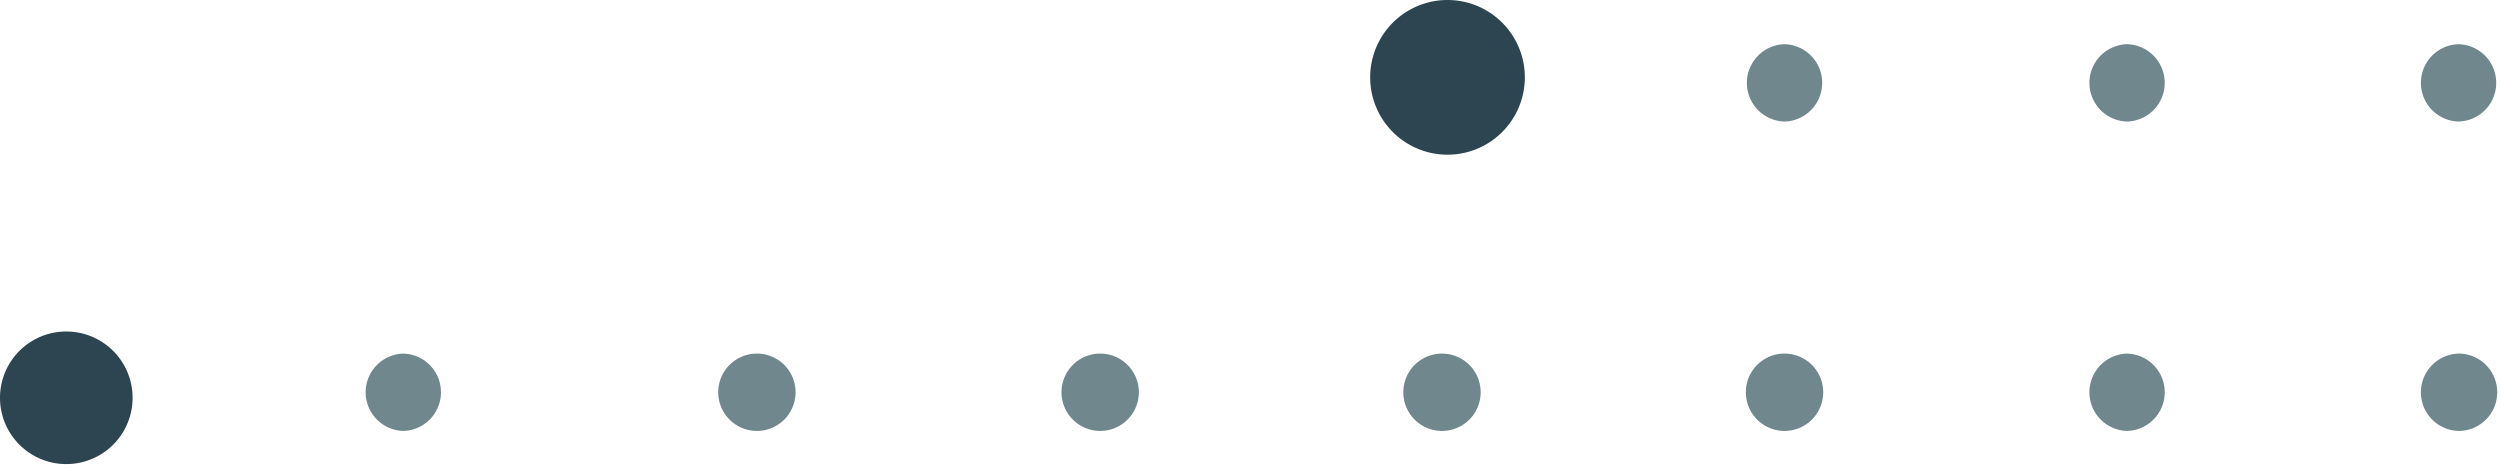
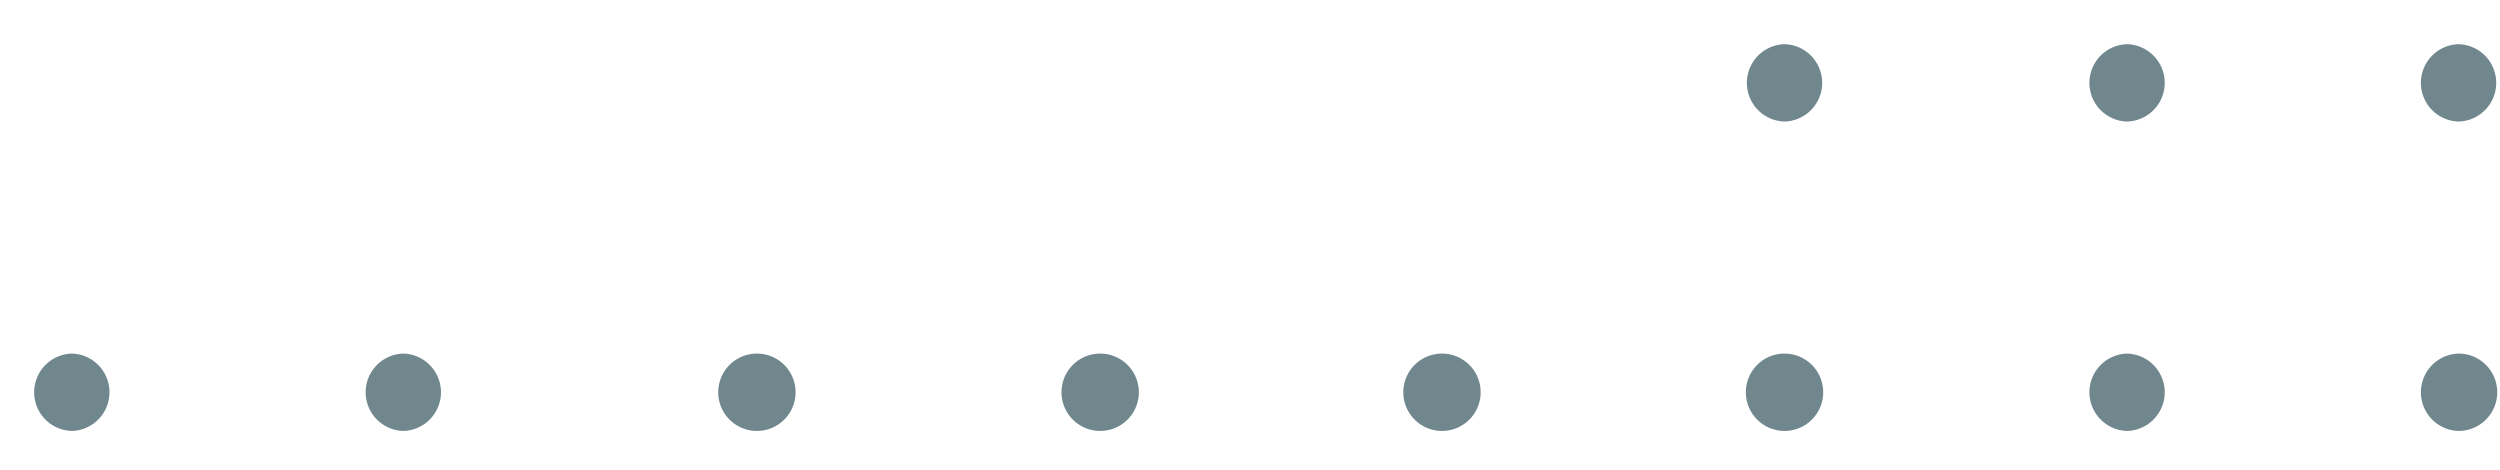
<svg xmlns="http://www.w3.org/2000/svg" width="181" height="34" viewBox="0 0 181 34">
  <path fill="#70878e" d="M129.2 3.2a2.801 2.801 0 010 5.6 2.801 2.801 0 010-5.6M154 3.2a2.801 2.801 0 010 5.6 2.801 2.801 0 010-5.6M5.2 25.6a2.801 2.801 0 010 5.6 2.801 2.801 0 010-5.6M29.2 25.6a2.801 2.801 0 010 5.6 2.801 2.801 0 010-5.6M54.803 25.6a2.797 2.797 0 012.797 2.8 2.8 2.8 0 11-2.797-2.8M79.603 25.6a2.8 2.8 0 11-.005 5.599 2.8 2.8 0 01.005-5.599M104.398 25.6a2.8 2.8 0 11.004 5.6 2.8 2.8 0 01-.004-5.6M129.197 25.6a2.8 2.8 0 11-2.797 2.8c0-1.546 1.25-2.8 2.797-2.8M154 25.6a2.801 2.801 0 010 5.6 2.801 2.801 0 010-5.6M178 25.6c1.551 0 2.8 1.254 2.8 2.8 0 1.545-1.249 2.8-2.8 2.8a2.801 2.801 0 010-5.6" />
-   <path fill="#2d4550" d="M104.8 11.2a5.6 5.6 0 110-11.2 5.6 5.6 0 01-.002 11.2M4.8 33.6a4.8 4.8 0 010-9.6 4.8 4.8 0 110 9.6" />
  <path fill="#70878e" d="M178 3.2a2.801 2.801 0 010 5.6 2.801 2.801 0 010-5.6" />
</svg>